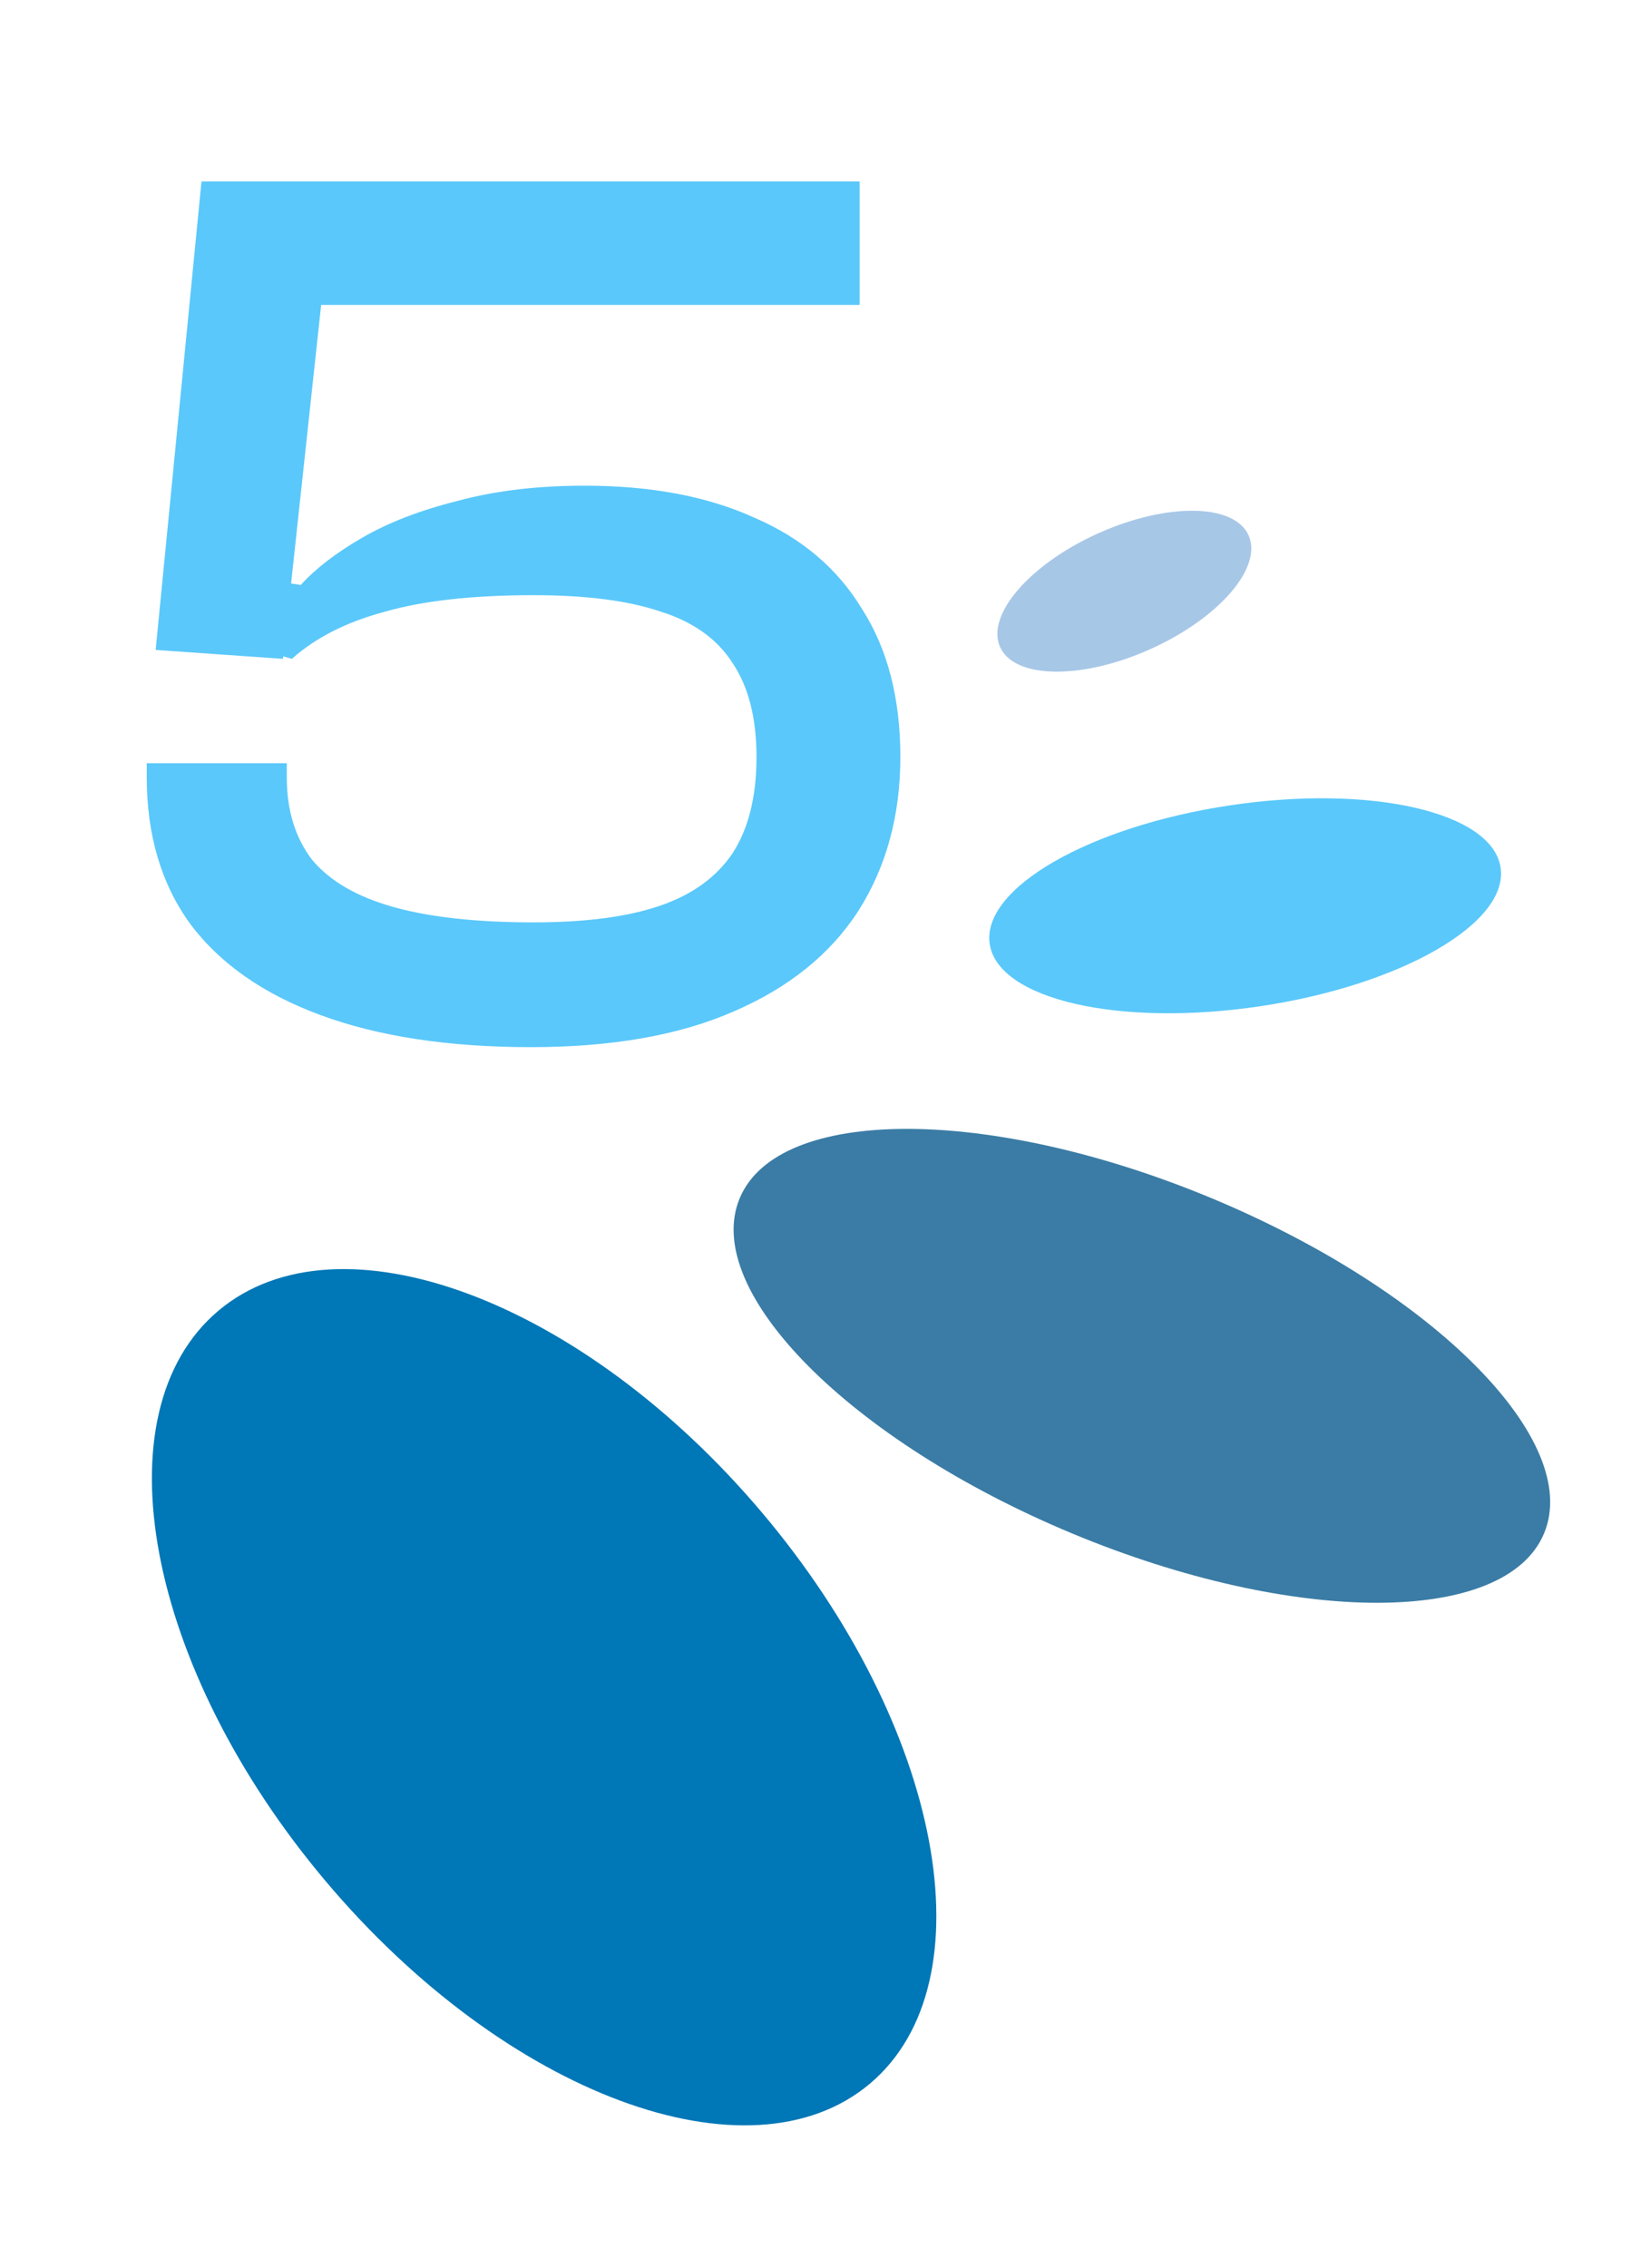
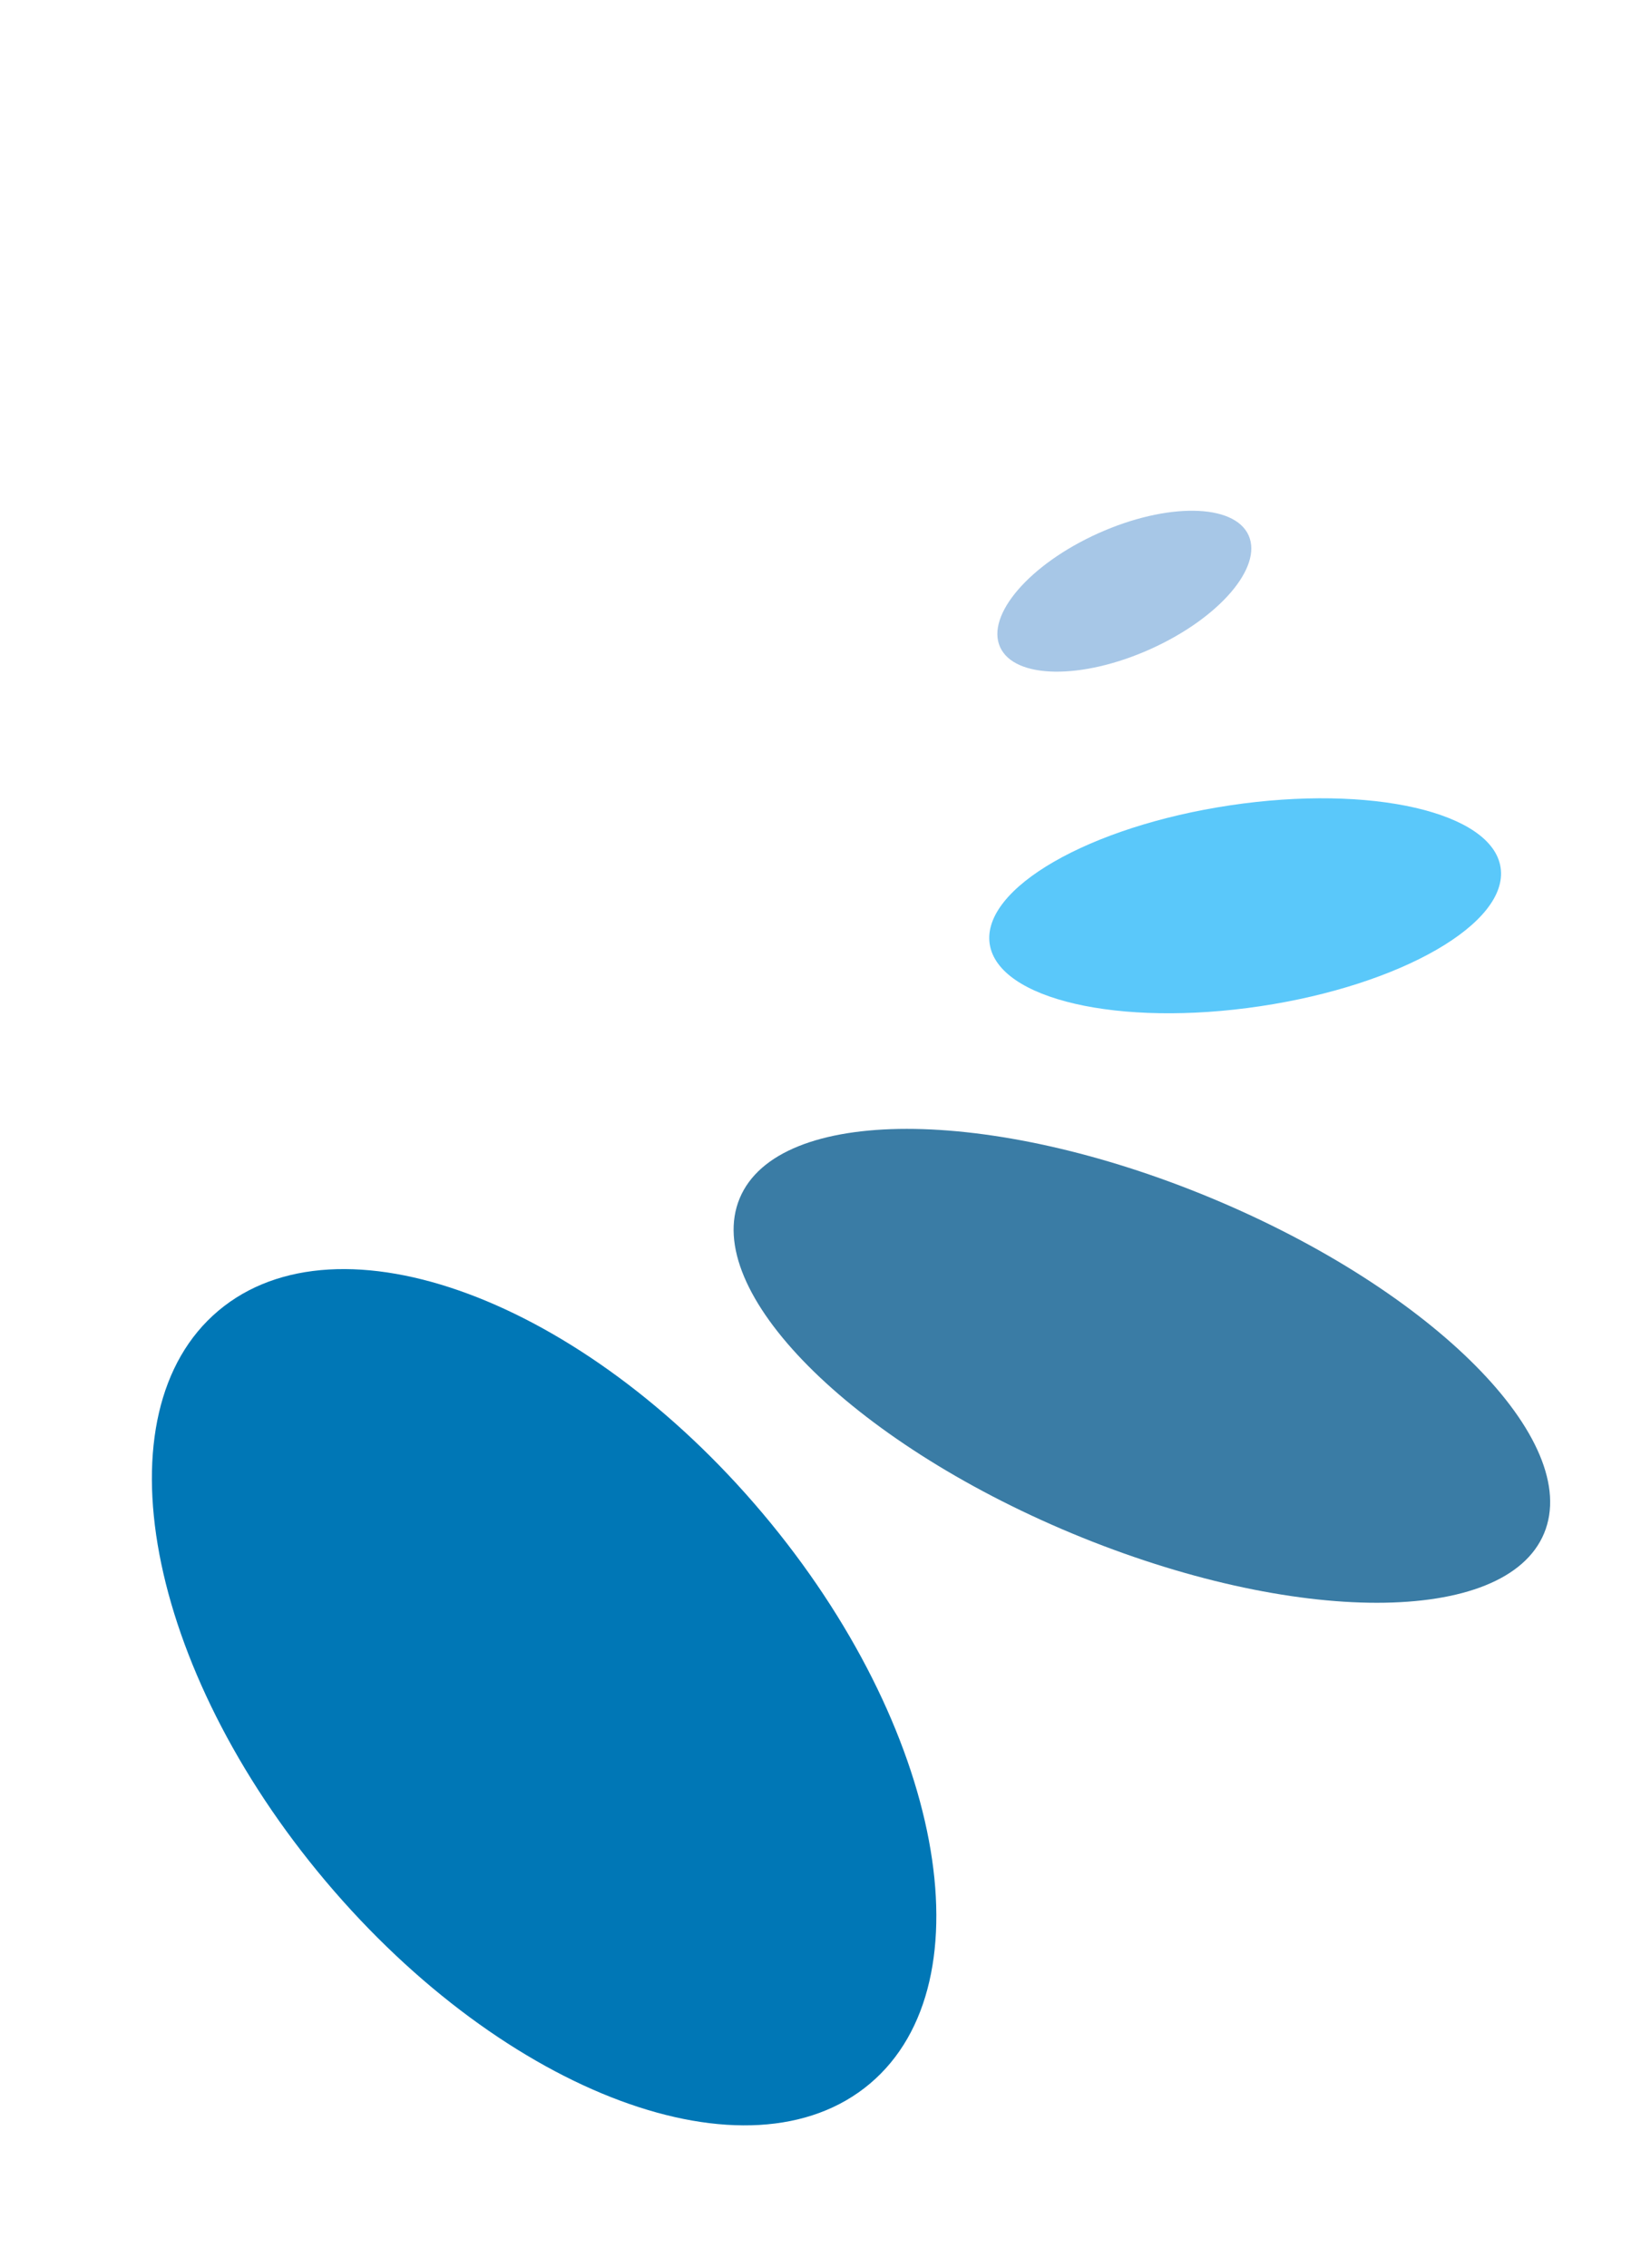
<svg xmlns="http://www.w3.org/2000/svg" width="41" height="57" viewBox="0 0 41 57" fill="none">
  <path d="M21.868 52.373C24.899 49.817 23.689 43.396 19.166 38.032C14.643 32.668 8.519 30.392 5.488 32.947C2.457 35.503 3.667 41.924 8.19 47.288C12.714 52.652 18.837 54.928 21.868 52.373Z" fill="#0077B6" />
  <path d="M38.815 38.541C39.784 36.215 36.042 32.444 30.459 30.118C24.875 27.793 19.562 27.793 18.594 30.12C17.625 32.446 21.366 36.217 26.95 38.543C32.534 40.868 37.846 40.867 38.815 38.541Z" fill="#3A7CA5" />
  <path d="M31.678 25.292C35.225 24.762 37.931 23.202 37.722 21.807C37.514 20.413 34.47 19.712 30.924 20.242C27.377 20.772 24.671 22.332 24.879 23.727C25.088 25.121 28.132 25.822 31.678 25.292Z" fill="#5AC8FA" />
  <path d="M28.918 16.316C30.643 15.541 31.748 14.261 31.387 13.456C31.026 12.652 29.334 12.629 27.609 13.404C25.884 14.179 24.779 15.46 25.14 16.264C25.502 17.068 27.193 17.091 28.918 16.316Z" fill="#A7C7E7" />
-   <path d="M13.353 26.32C11.284 26.32 9.524 26.053 8.073 25.52C6.622 24.987 5.524 24.219 4.777 23.216C4.052 22.213 3.689 20.987 3.689 19.536V19.184H7.209V19.536C7.209 20.368 7.422 21.061 7.849 21.616C8.297 22.149 8.98 22.544 9.897 22.8C10.814 23.056 11.988 23.184 13.417 23.184C14.718 23.184 15.774 23.045 16.585 22.768C17.396 22.491 18.004 22.053 18.409 21.456C18.814 20.837 19.017 20.027 19.017 19.024C19.017 18.043 18.814 17.253 18.409 16.656C18.025 16.059 17.428 15.632 16.617 15.376C15.806 15.099 14.74 14.96 13.417 14.96C11.881 14.96 10.633 15.099 9.673 15.376C8.713 15.632 7.934 16.027 7.337 16.56L6.345 16.272L6.313 14.512L7.561 14.704C7.924 14.299 8.436 13.904 9.097 13.52C9.758 13.136 10.558 12.827 11.497 12.592C12.436 12.336 13.502 12.208 14.697 12.208C16.361 12.208 17.78 12.475 18.953 13.008C20.148 13.52 21.054 14.288 21.673 15.312C22.313 16.315 22.633 17.552 22.633 19.024C22.633 20.496 22.281 21.787 21.577 22.896C20.873 23.984 19.828 24.827 18.441 25.424C17.076 26.021 15.38 26.32 13.353 26.32ZM5.065 4.56H21.609V7.664H8.073L7.113 16.56L3.913 16.336L5.065 4.56Z" fill="#5AC8FA" />
</svg>